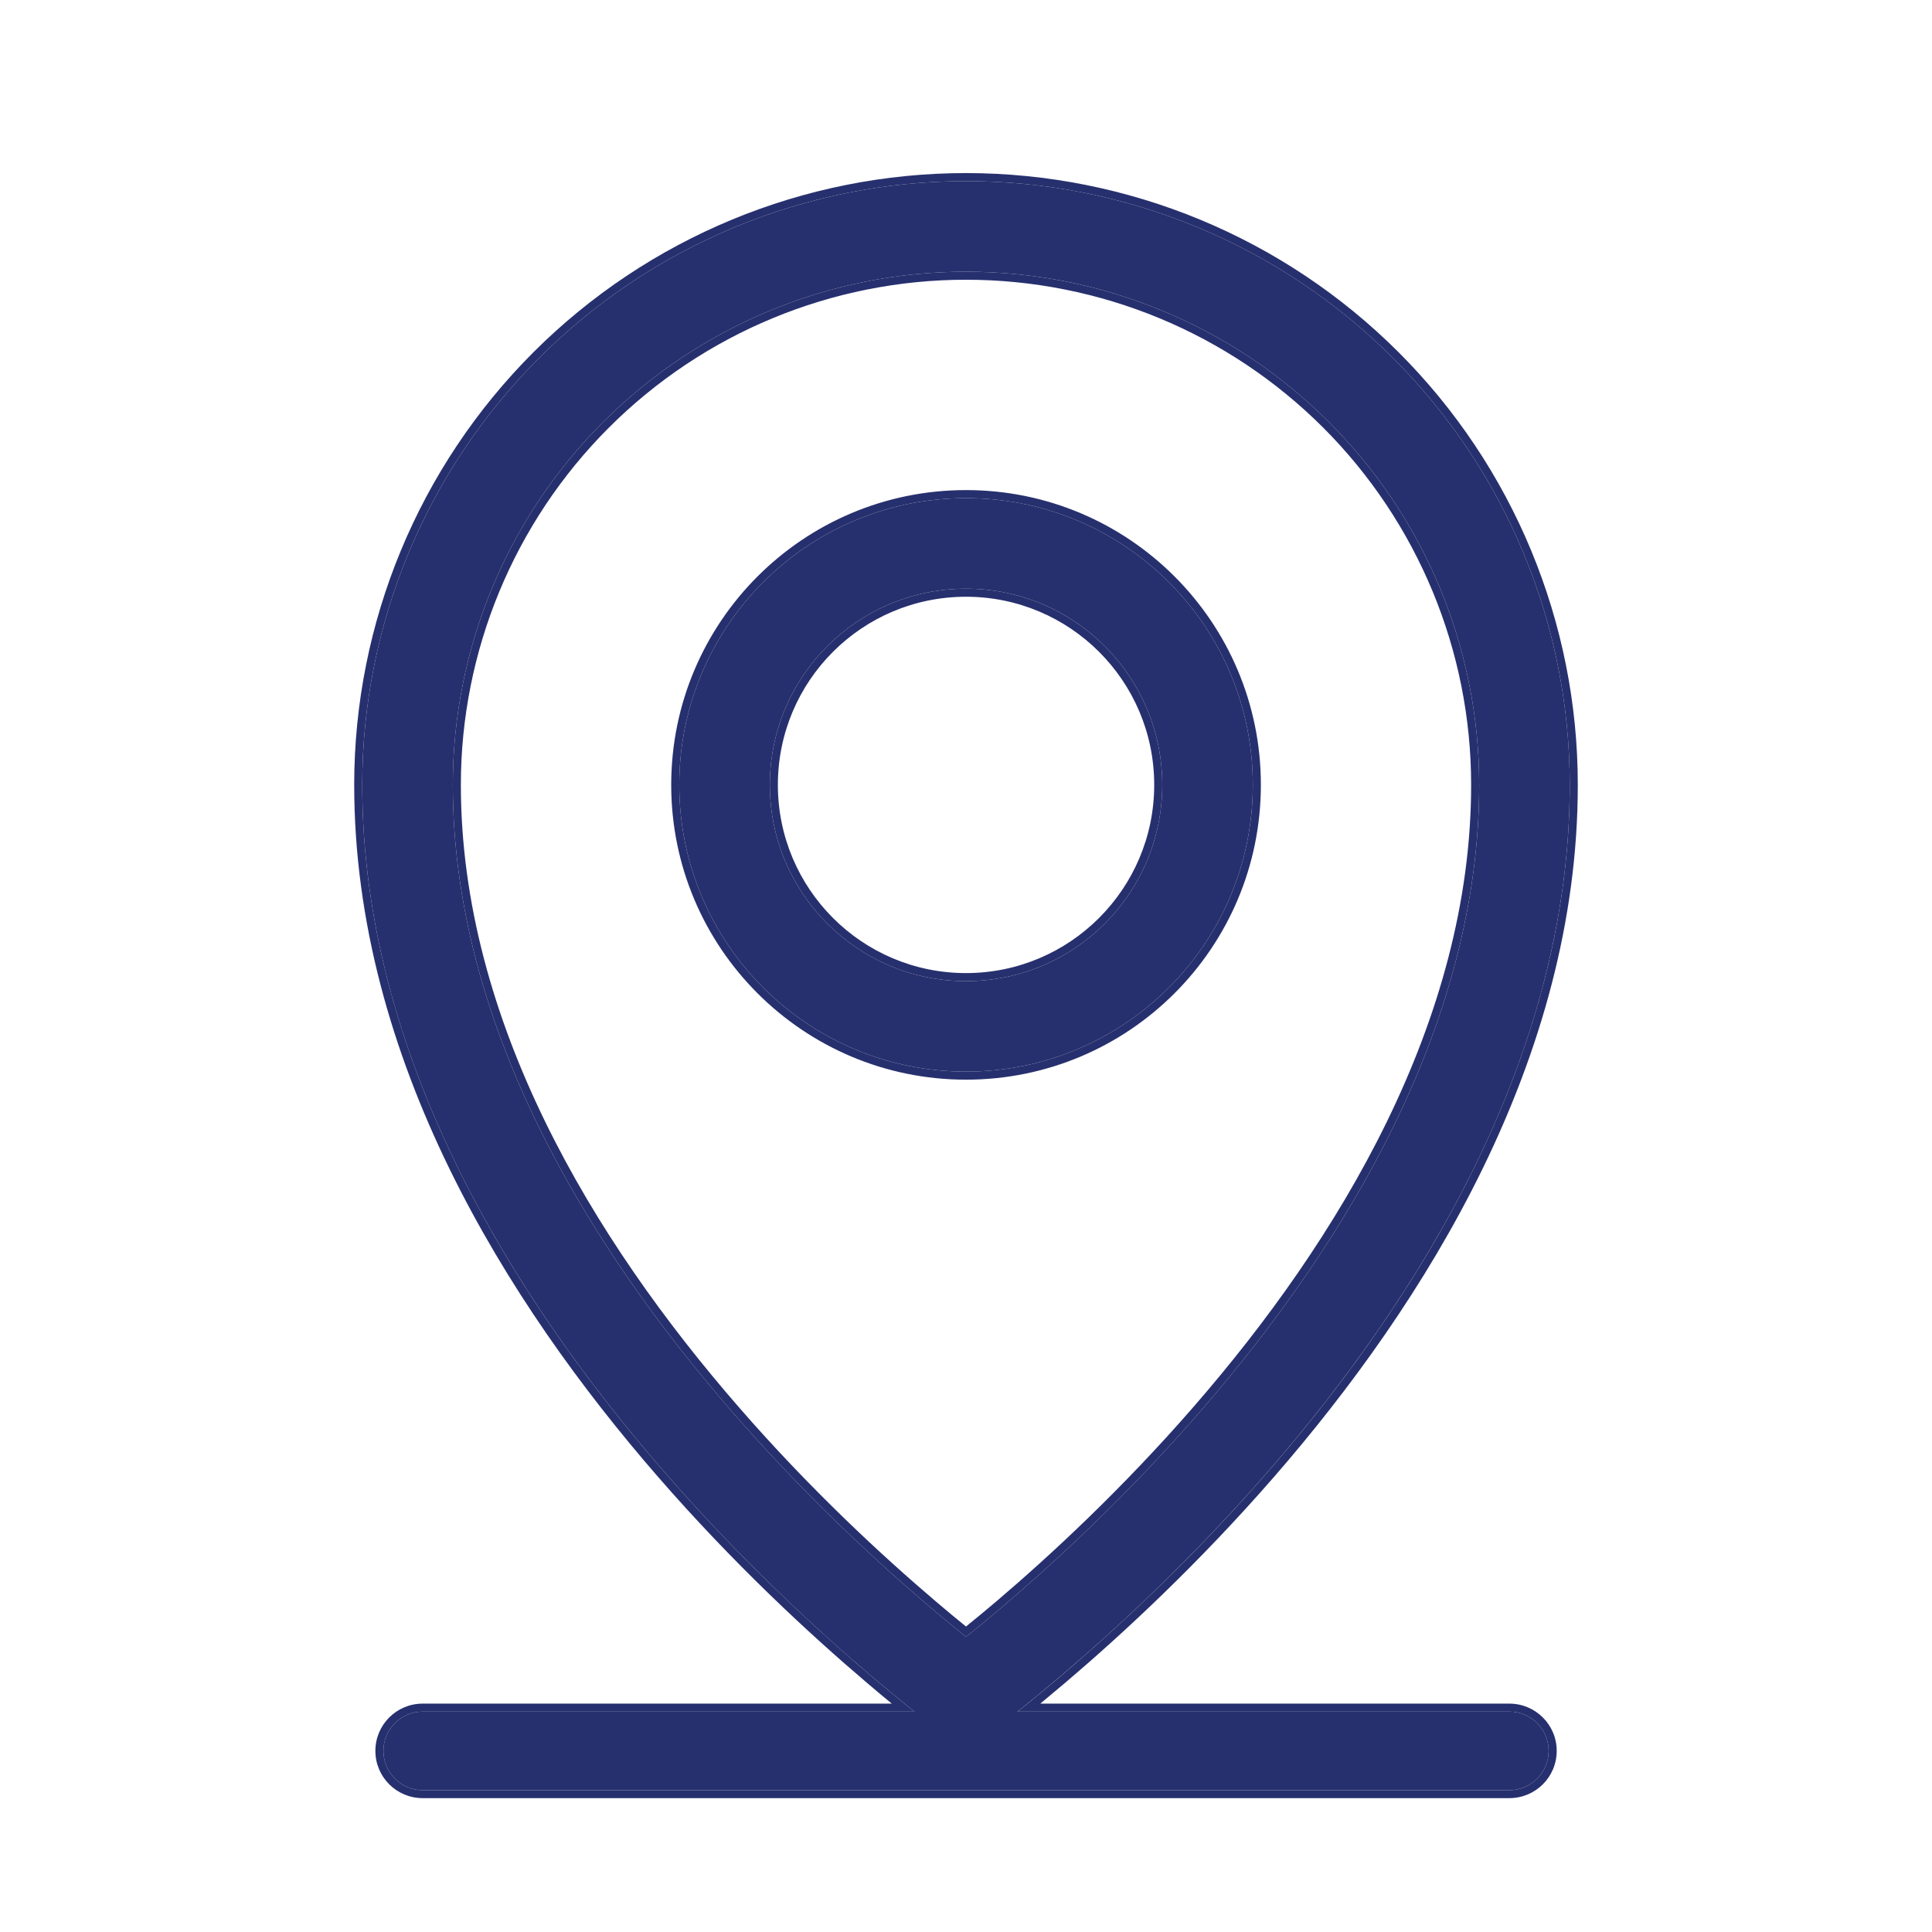
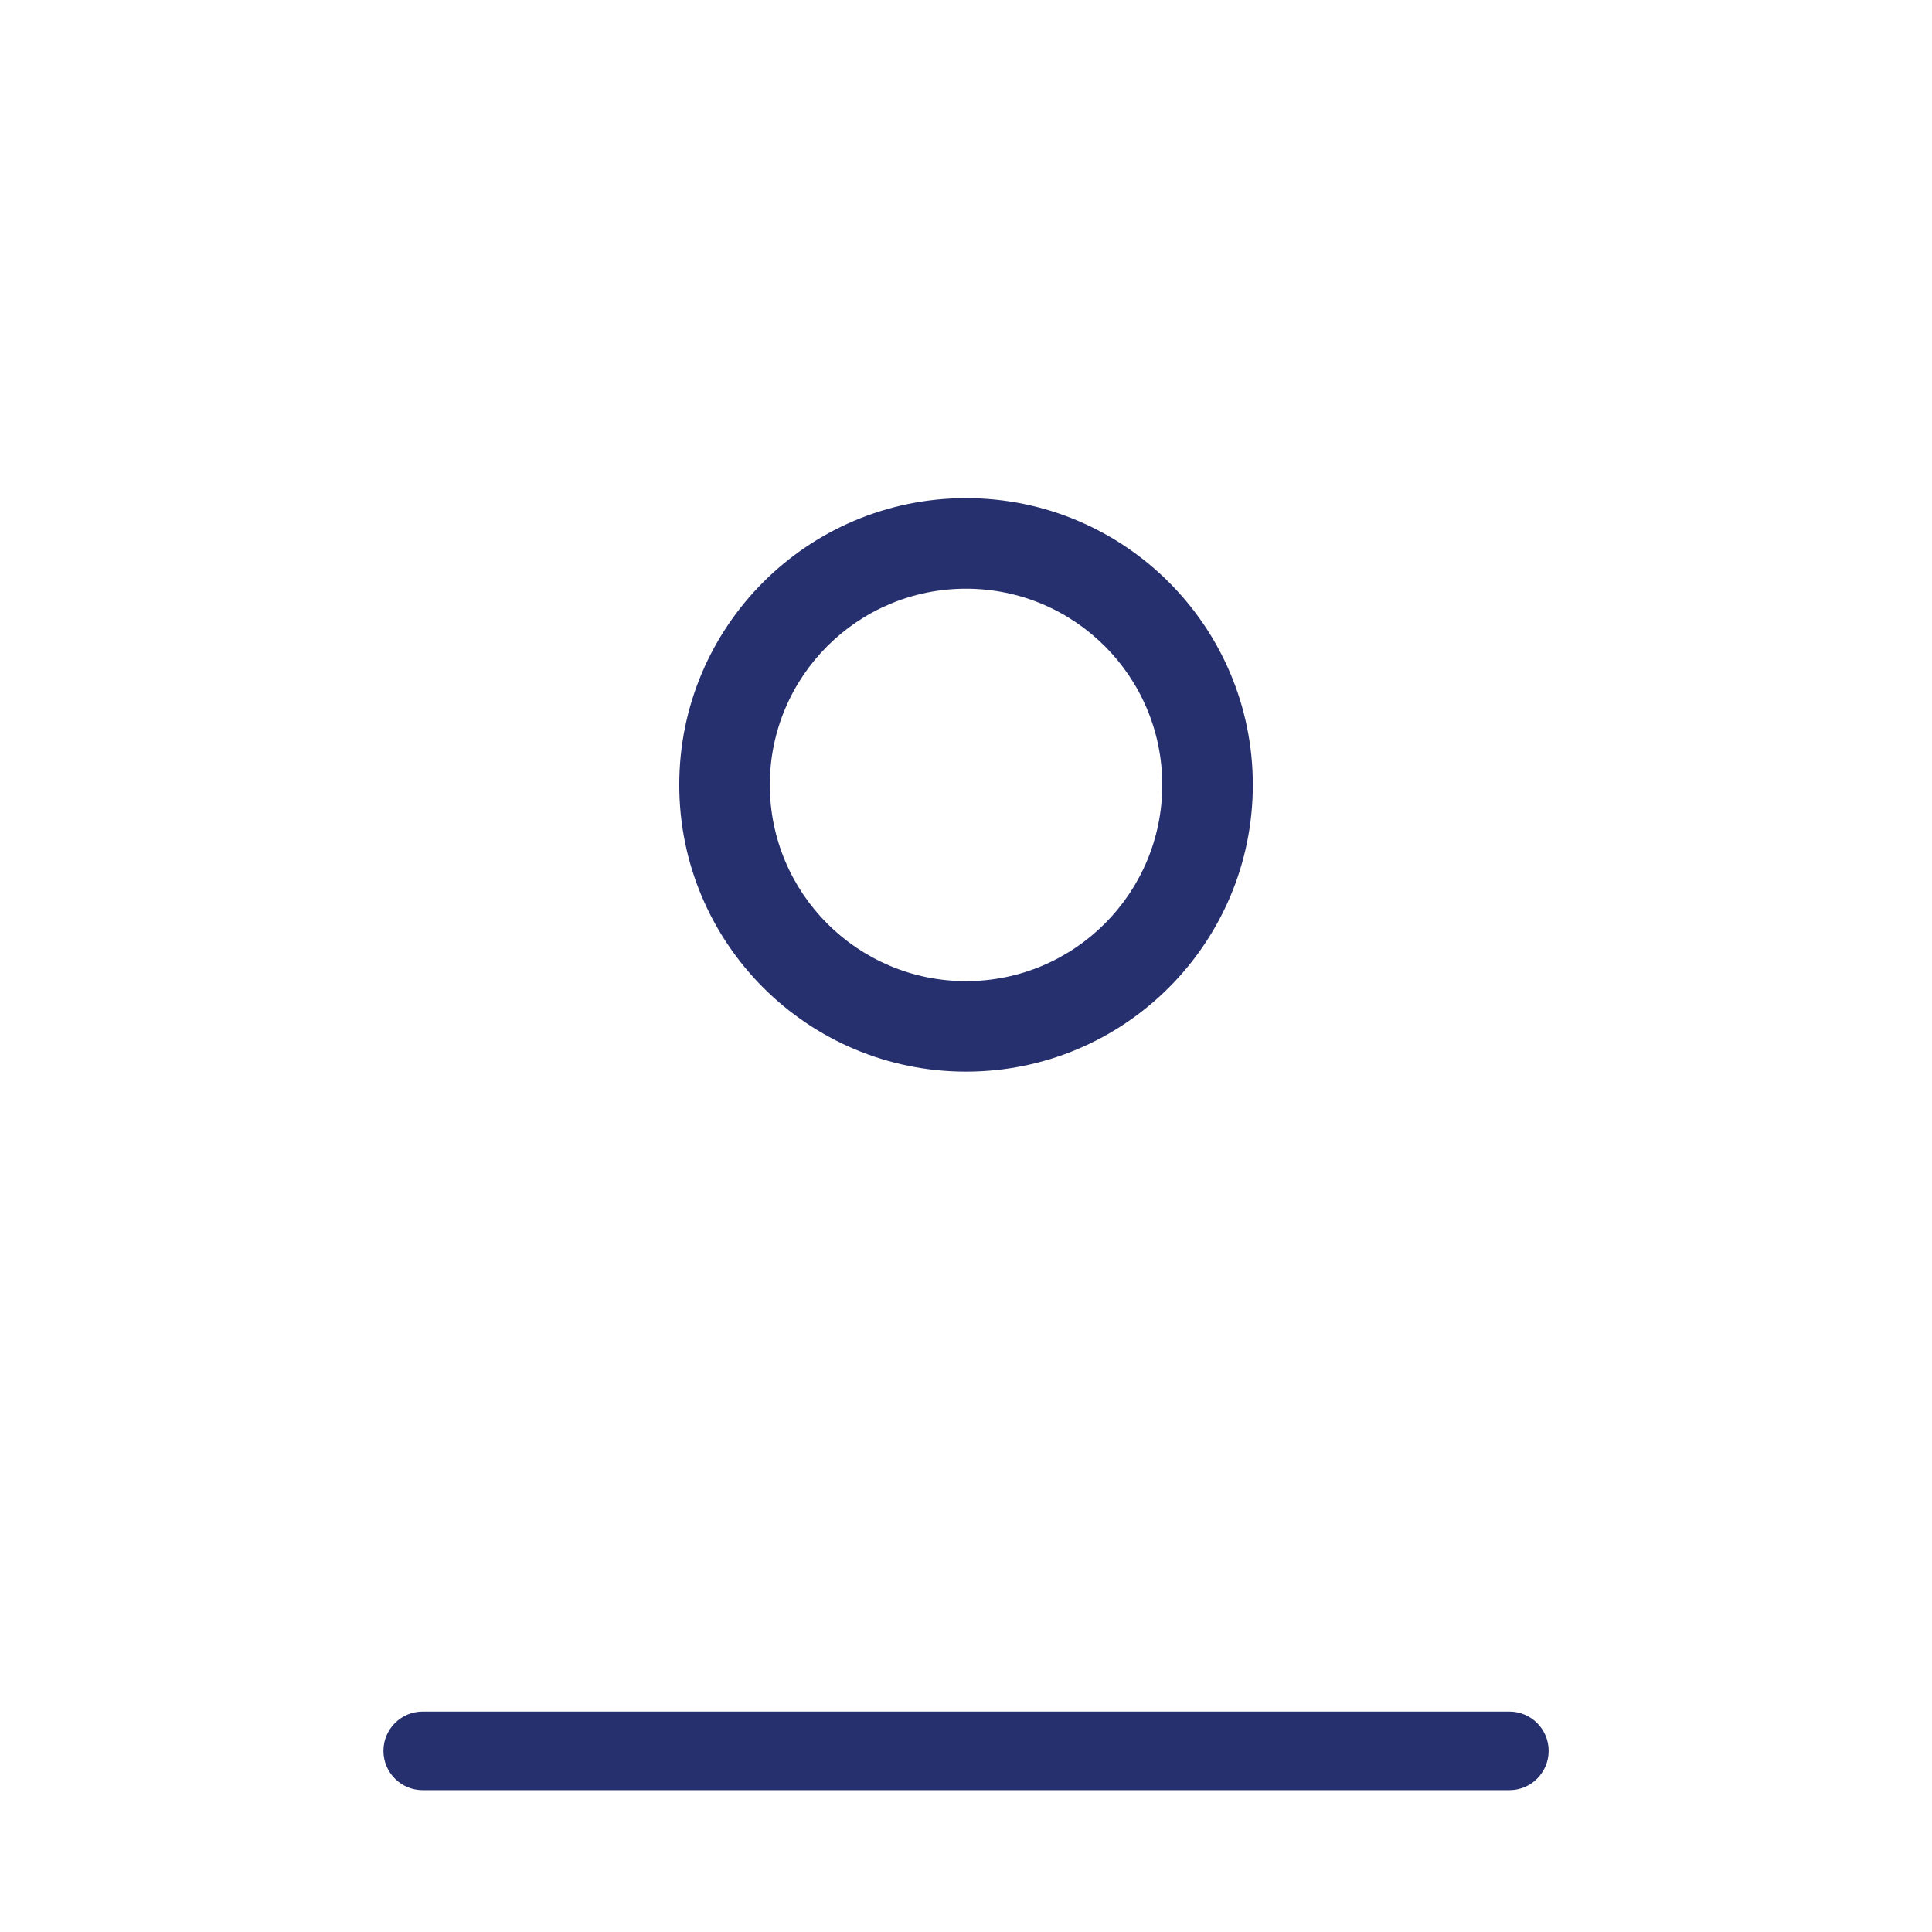
<svg xmlns="http://www.w3.org/2000/svg" width="24" height="24" viewBox="0 0 24 24" fill="none">
  <path fill-rule="evenodd" clip-rule="evenodd" d="M4.763 21.75C4.763 21.481 4.981 21.262 5.25 21.262H18.75C19.02 21.262 19.238 21.481 19.238 21.75C19.238 22.019 19.02 22.238 18.75 22.238H5.25C4.981 22.238 4.763 22.019 4.763 21.75Z" fill="#27306E" />
  <path fill-rule="evenodd" clip-rule="evenodd" d="M12 7.313C10.654 7.313 9.563 8.404 9.563 9.75C9.563 11.096 10.654 12.188 12 12.188C13.347 12.188 14.438 11.096 14.438 9.75C14.438 8.404 13.347 7.313 12 7.313ZM8.438 9.75C8.438 7.783 10.033 6.188 12 6.188C13.968 6.188 15.563 7.783 15.563 9.75C15.563 11.717 13.968 13.312 12 13.312C10.033 13.312 8.438 11.717 8.438 9.75Z" fill="#27306E" />
-   <path fill-rule="evenodd" clip-rule="evenodd" d="M14.902 17.543C16.712 15.461 18.375 12.72 18.375 9.75C18.375 8.059 17.704 6.438 16.508 5.242C15.313 4.047 13.691 3.375 12 3.375C10.31 3.375 8.688 4.047 7.493 5.242C6.297 6.438 5.625 8.059 5.625 9.75C5.625 12.72 7.289 15.461 9.099 17.543C9.991 18.568 10.885 19.396 11.557 19.967C11.72 20.105 11.868 20.228 12 20.334C12.133 20.228 12.281 20.105 12.444 19.967C13.116 19.396 14.01 18.568 14.902 17.543ZM12 21.75C12 21.75 19.5 16.5 19.5 9.75C19.5 7.761 18.71 5.853 17.304 4.447C15.897 3.04 13.989 2.25 12 2.25C10.011 2.25 8.104 3.04 6.697 4.447C5.291 5.853 4.5 7.761 4.5 9.75C4.5 16.5 12 21.75 12 21.75Z" fill="#27306E" />
-   <path fill-rule="evenodd" clip-rule="evenodd" d="M4.663 21.75C4.663 21.426 4.926 21.163 5.25 21.163H11.078C10.979 21.082 10.874 20.994 10.764 20.9C10.058 20.3 9.117 19.43 8.175 18.347C6.294 16.184 4.4 13.161 4.4 9.75C4.4 7.734 5.201 5.801 6.626 4.376C8.052 2.951 9.985 2.15 12 2.15C14.016 2.15 15.949 2.951 17.374 4.376C18.8 5.801 19.6 7.734 19.6 9.75C19.6 13.161 17.707 16.184 15.826 18.347C14.884 19.43 13.943 20.3 13.237 20.9C13.126 20.994 13.021 21.082 12.923 21.163H18.75C19.075 21.163 19.338 21.426 19.338 21.75C19.338 22.075 19.075 22.337 18.75 22.337H5.25C4.926 22.337 4.663 22.075 4.663 21.75ZM18.75 21.262C19.02 21.262 19.238 21.481 19.238 21.75C19.238 22.019 19.02 22.238 18.75 22.238H5.25C4.981 22.238 4.763 22.019 4.763 21.75C4.763 21.481 4.981 21.262 5.25 21.262H11.36C11.32 21.231 11.279 21.197 11.236 21.163C9.326 19.614 4.5 15.165 4.5 9.75C4.5 7.761 5.291 5.853 6.697 4.447C8.104 3.04 10.011 2.25 12 2.25C13.989 2.25 15.897 3.04 17.304 4.447C18.71 5.853 19.5 7.761 19.5 9.75C19.5 15.165 14.675 19.614 12.765 21.163C12.722 21.197 12.681 21.231 12.641 21.262H18.75ZM12 7.413C10.709 7.413 9.663 8.459 9.663 9.75C9.663 11.041 10.709 12.088 12 12.088C13.291 12.088 14.338 11.041 14.338 9.75C14.338 8.459 13.291 7.413 12 7.413ZM8.338 9.75C8.338 7.727 9.978 6.088 12 6.088C14.023 6.088 15.663 7.727 15.663 9.75C15.663 11.773 14.023 13.412 12 13.412C9.978 13.412 8.338 11.773 8.338 9.75ZM14.826 17.477C16.631 15.402 18.275 12.684 18.275 9.75C18.275 8.086 17.614 6.49 16.438 5.313C15.261 4.136 13.665 3.475 12 3.475C10.336 3.475 8.74 4.136 7.563 5.313C6.386 6.49 5.725 8.086 5.725 9.75C5.725 12.684 7.37 15.402 9.175 17.477C10.062 18.498 10.953 19.322 11.622 19.891C11.758 20.007 11.885 20.112 12 20.205C12.116 20.112 12.242 20.007 12.379 19.891C13.048 19.322 13.938 18.498 14.826 17.477ZM12 20.334C11.868 20.228 11.72 20.105 11.557 19.967C10.885 19.396 9.991 18.568 9.099 17.543C7.289 15.461 5.625 12.72 5.625 9.75C5.625 8.059 6.297 6.438 7.493 5.242C8.688 4.047 10.31 3.375 12 3.375C13.691 3.375 15.313 4.047 16.508 5.242C17.704 6.438 18.375 8.059 18.375 9.75C18.375 12.72 16.712 15.461 14.902 17.543C14.01 18.568 13.116 19.396 12.444 19.967C12.281 20.105 12.133 20.228 12 20.334ZM12 7.313C10.654 7.313 9.563 8.404 9.563 9.75C9.563 11.096 10.654 12.188 12 12.188C13.347 12.188 14.438 11.096 14.438 9.75C14.438 8.404 13.347 7.313 12 7.313ZM8.438 9.75C8.438 7.783 10.033 6.188 12 6.188C13.968 6.188 15.563 7.783 15.563 9.75C15.563 11.717 13.968 13.312 12 13.312C10.033 13.312 8.438 11.717 8.438 9.75Z" fill="#27306E" />
</svg>